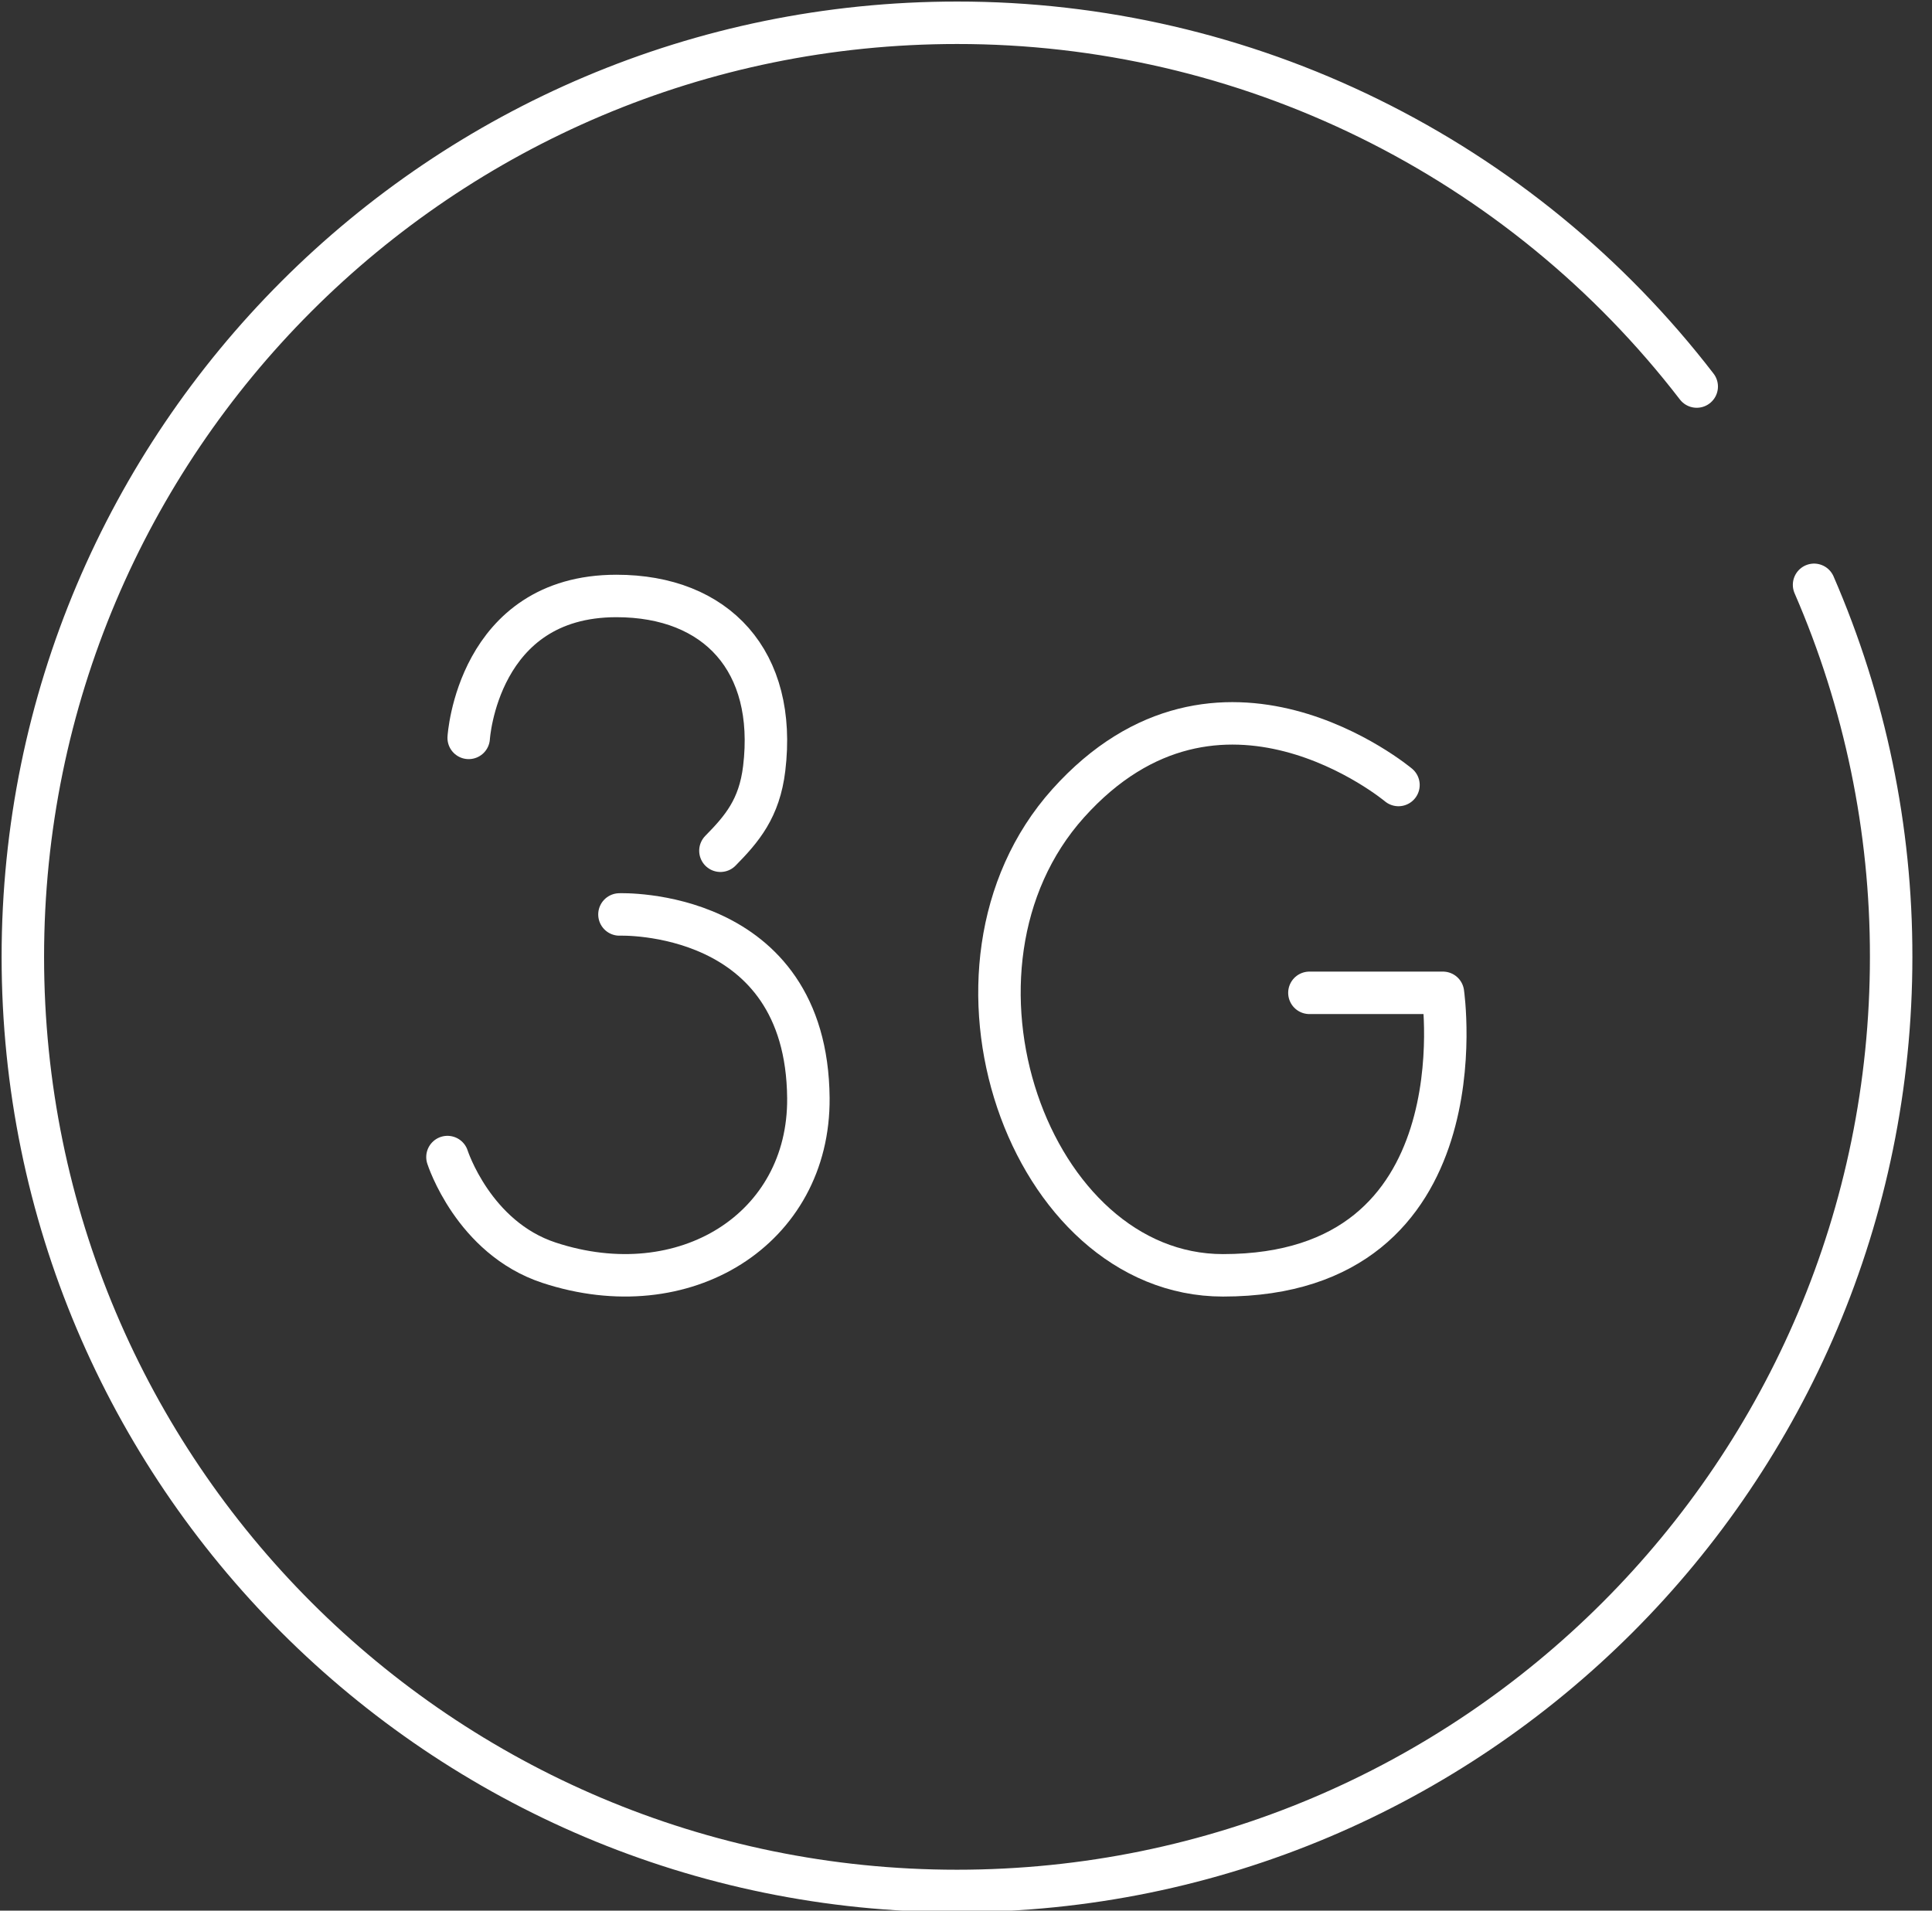
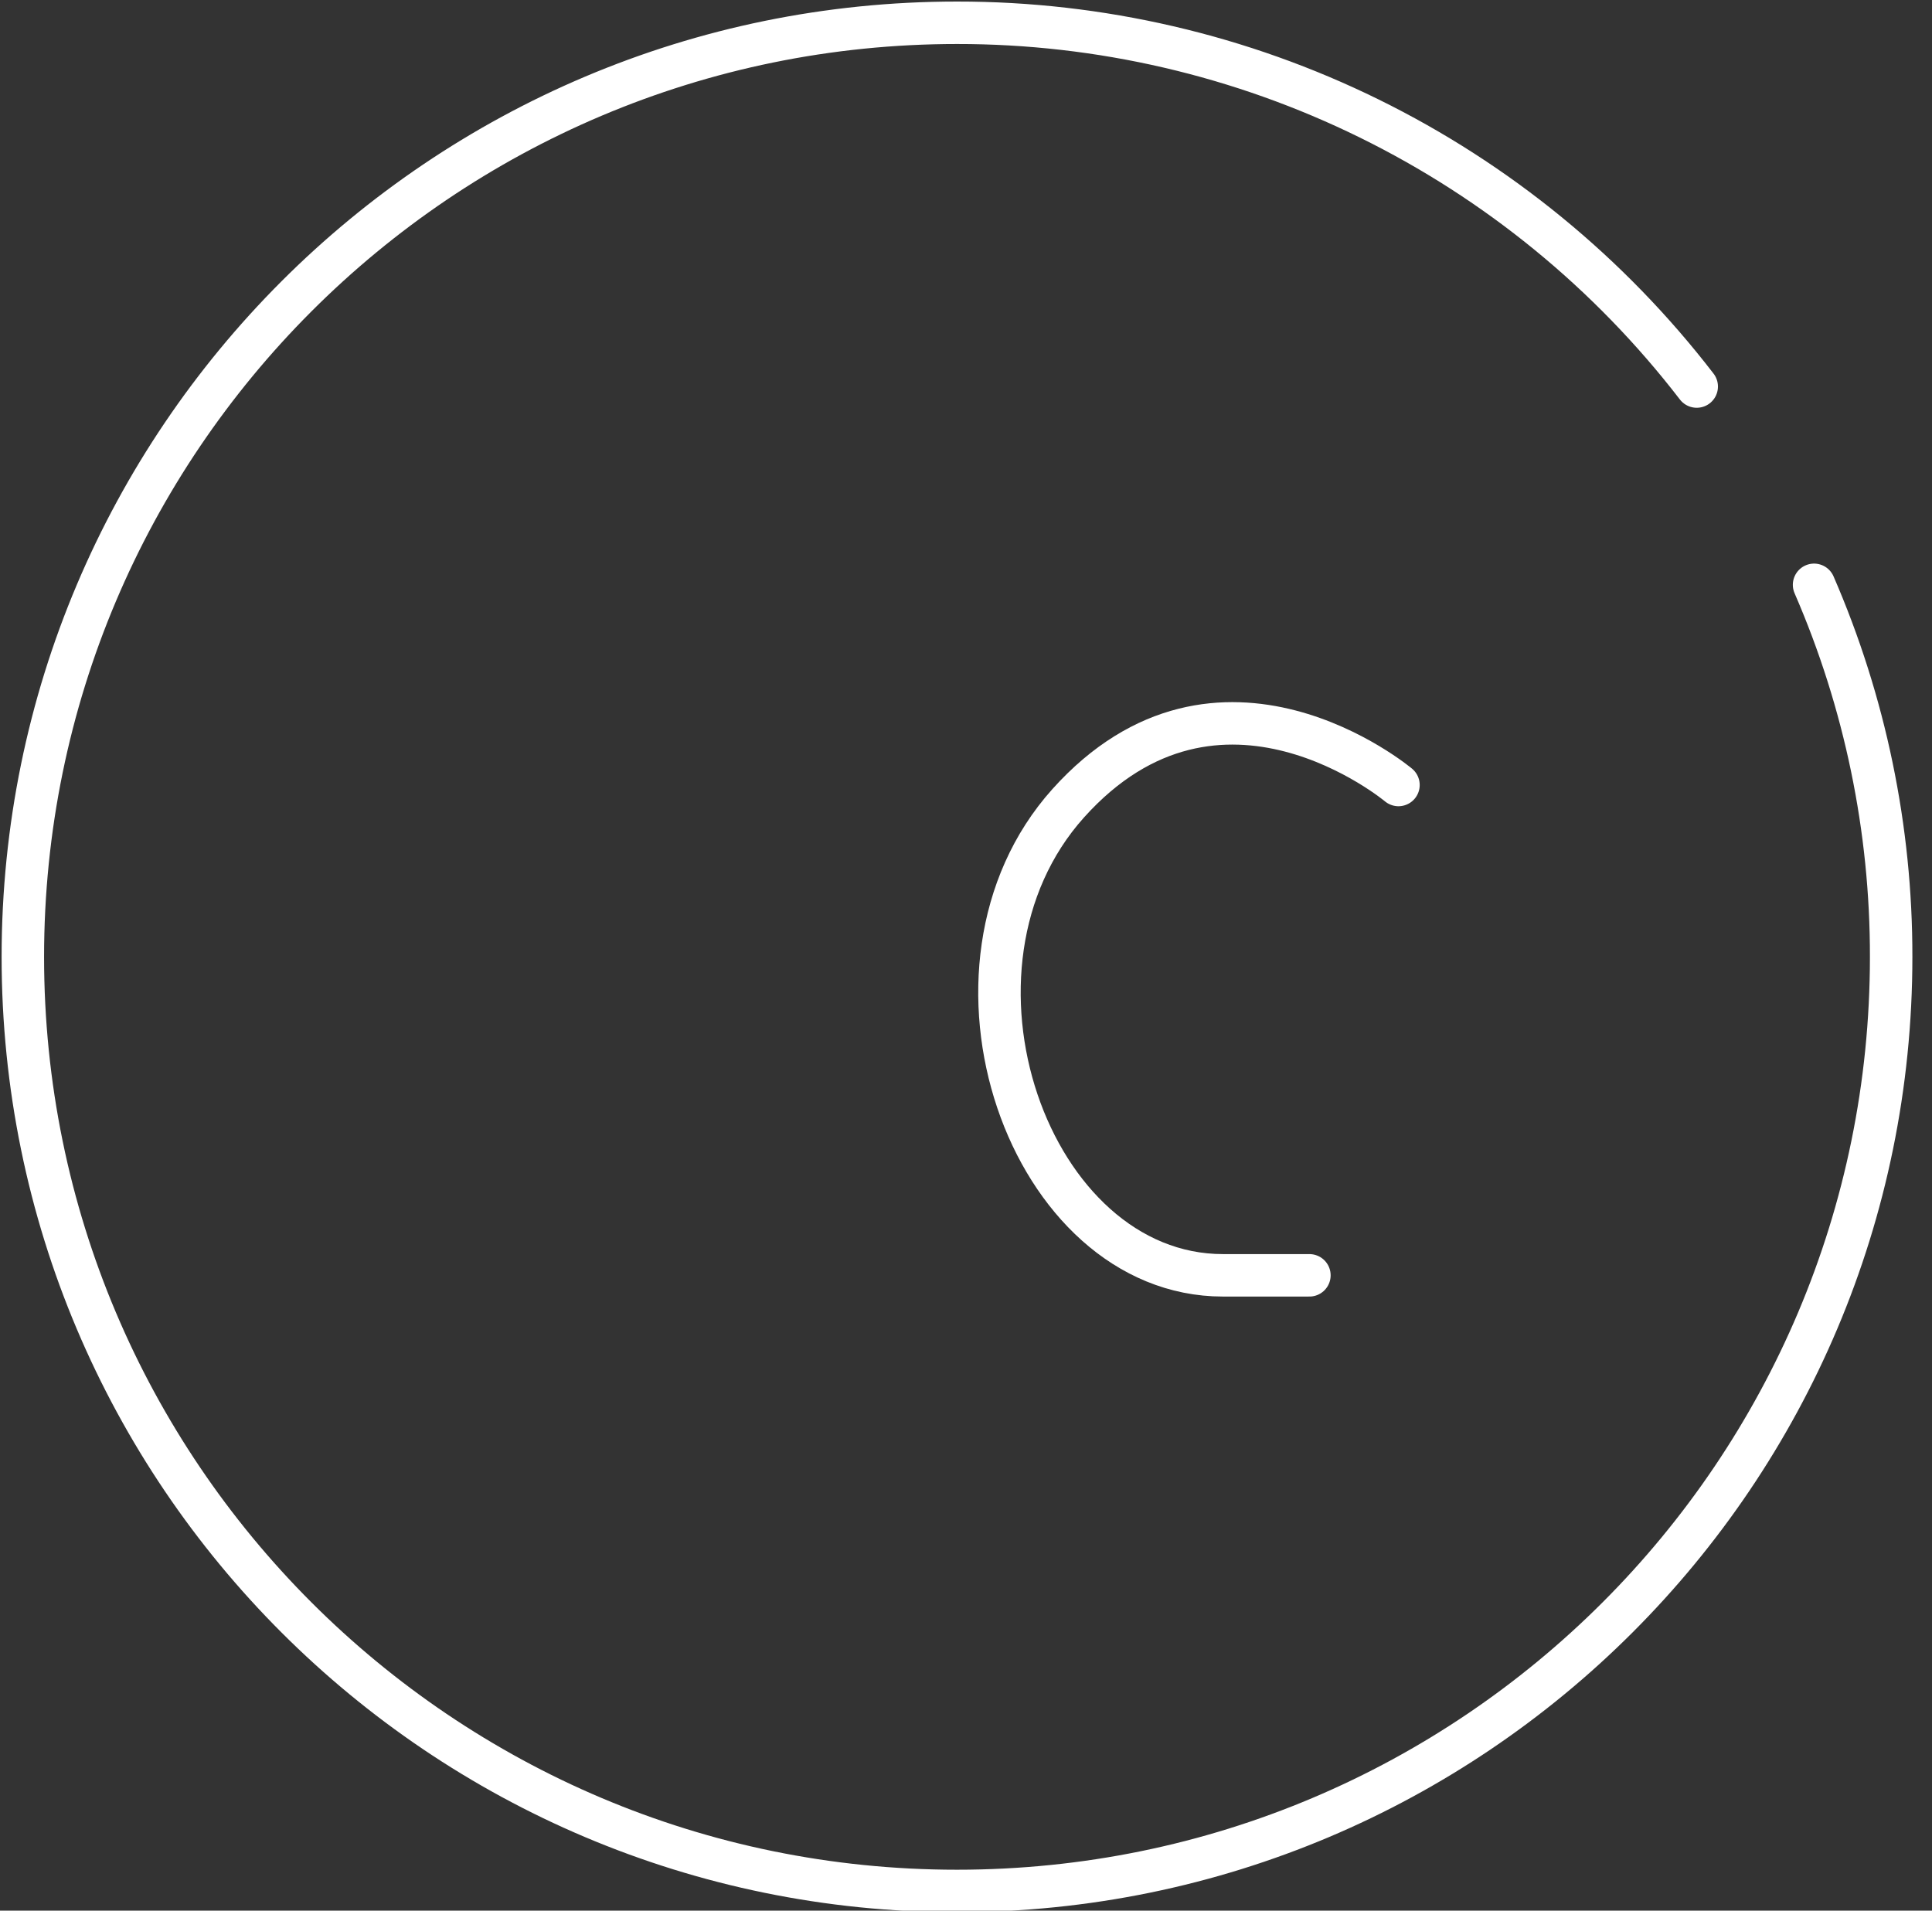
<svg xmlns="http://www.w3.org/2000/svg" width="91" height="90" viewBox="0 0 91 90" fill="none">
  <rect x="0" y="0" width="91" height="90" fill="#333333" stroke="none" />
  <path d="M85.445 27.548C87.848 33.079 89.084 39.046 89.076 45.076C89.076 69.375 69.382 89.073 45.076 89.073C20.77 89.073 1.076 69.373 1.076 45.074C1.076 20.774 20.774 1.073 45.076 1.073C51.808 1.068 58.452 2.611 64.493 5.582C70.534 8.553 75.812 12.873 79.918 18.208" stroke="white" stroke-width="2" stroke-linecap="round" stroke-linejoin="round" />
-   <path d="M29.177 43.075C29.177 43.075 37.999 42.743 38.076 51.723C38.127 57.891 32.246 61.583 25.858 59.479C22.291 58.304 21.076 54.503 21.076 54.503" stroke="white" stroke-width="2" stroke-linecap="round" stroke-linejoin="round" />
-   <path d="M22.076 34.758C22.076 34.758 22.488 28.073 29.035 28.073C33.755 28.073 36.603 31.146 35.995 36.198C35.769 38.086 34.942 39.048 33.933 40.074" stroke="white" stroke-width="2" stroke-linecap="round" stroke-linejoin="round" />
-   <path d="M65.87 36.977C65.87 36.977 57.435 29.902 50.311 37.841C43.358 45.598 48.457 60.074 57.604 60.074C69.907 60.074 67.964 46.767 67.964 46.767H61.675" stroke="white" stroke-width="2" stroke-linecap="round" stroke-linejoin="round" />
+   <path d="M65.87 36.977C65.87 36.977 57.435 29.902 50.311 37.841C43.358 45.598 48.457 60.074 57.604 60.074H61.675" stroke="white" stroke-width="2" stroke-linecap="round" stroke-linejoin="round" />
</svg>